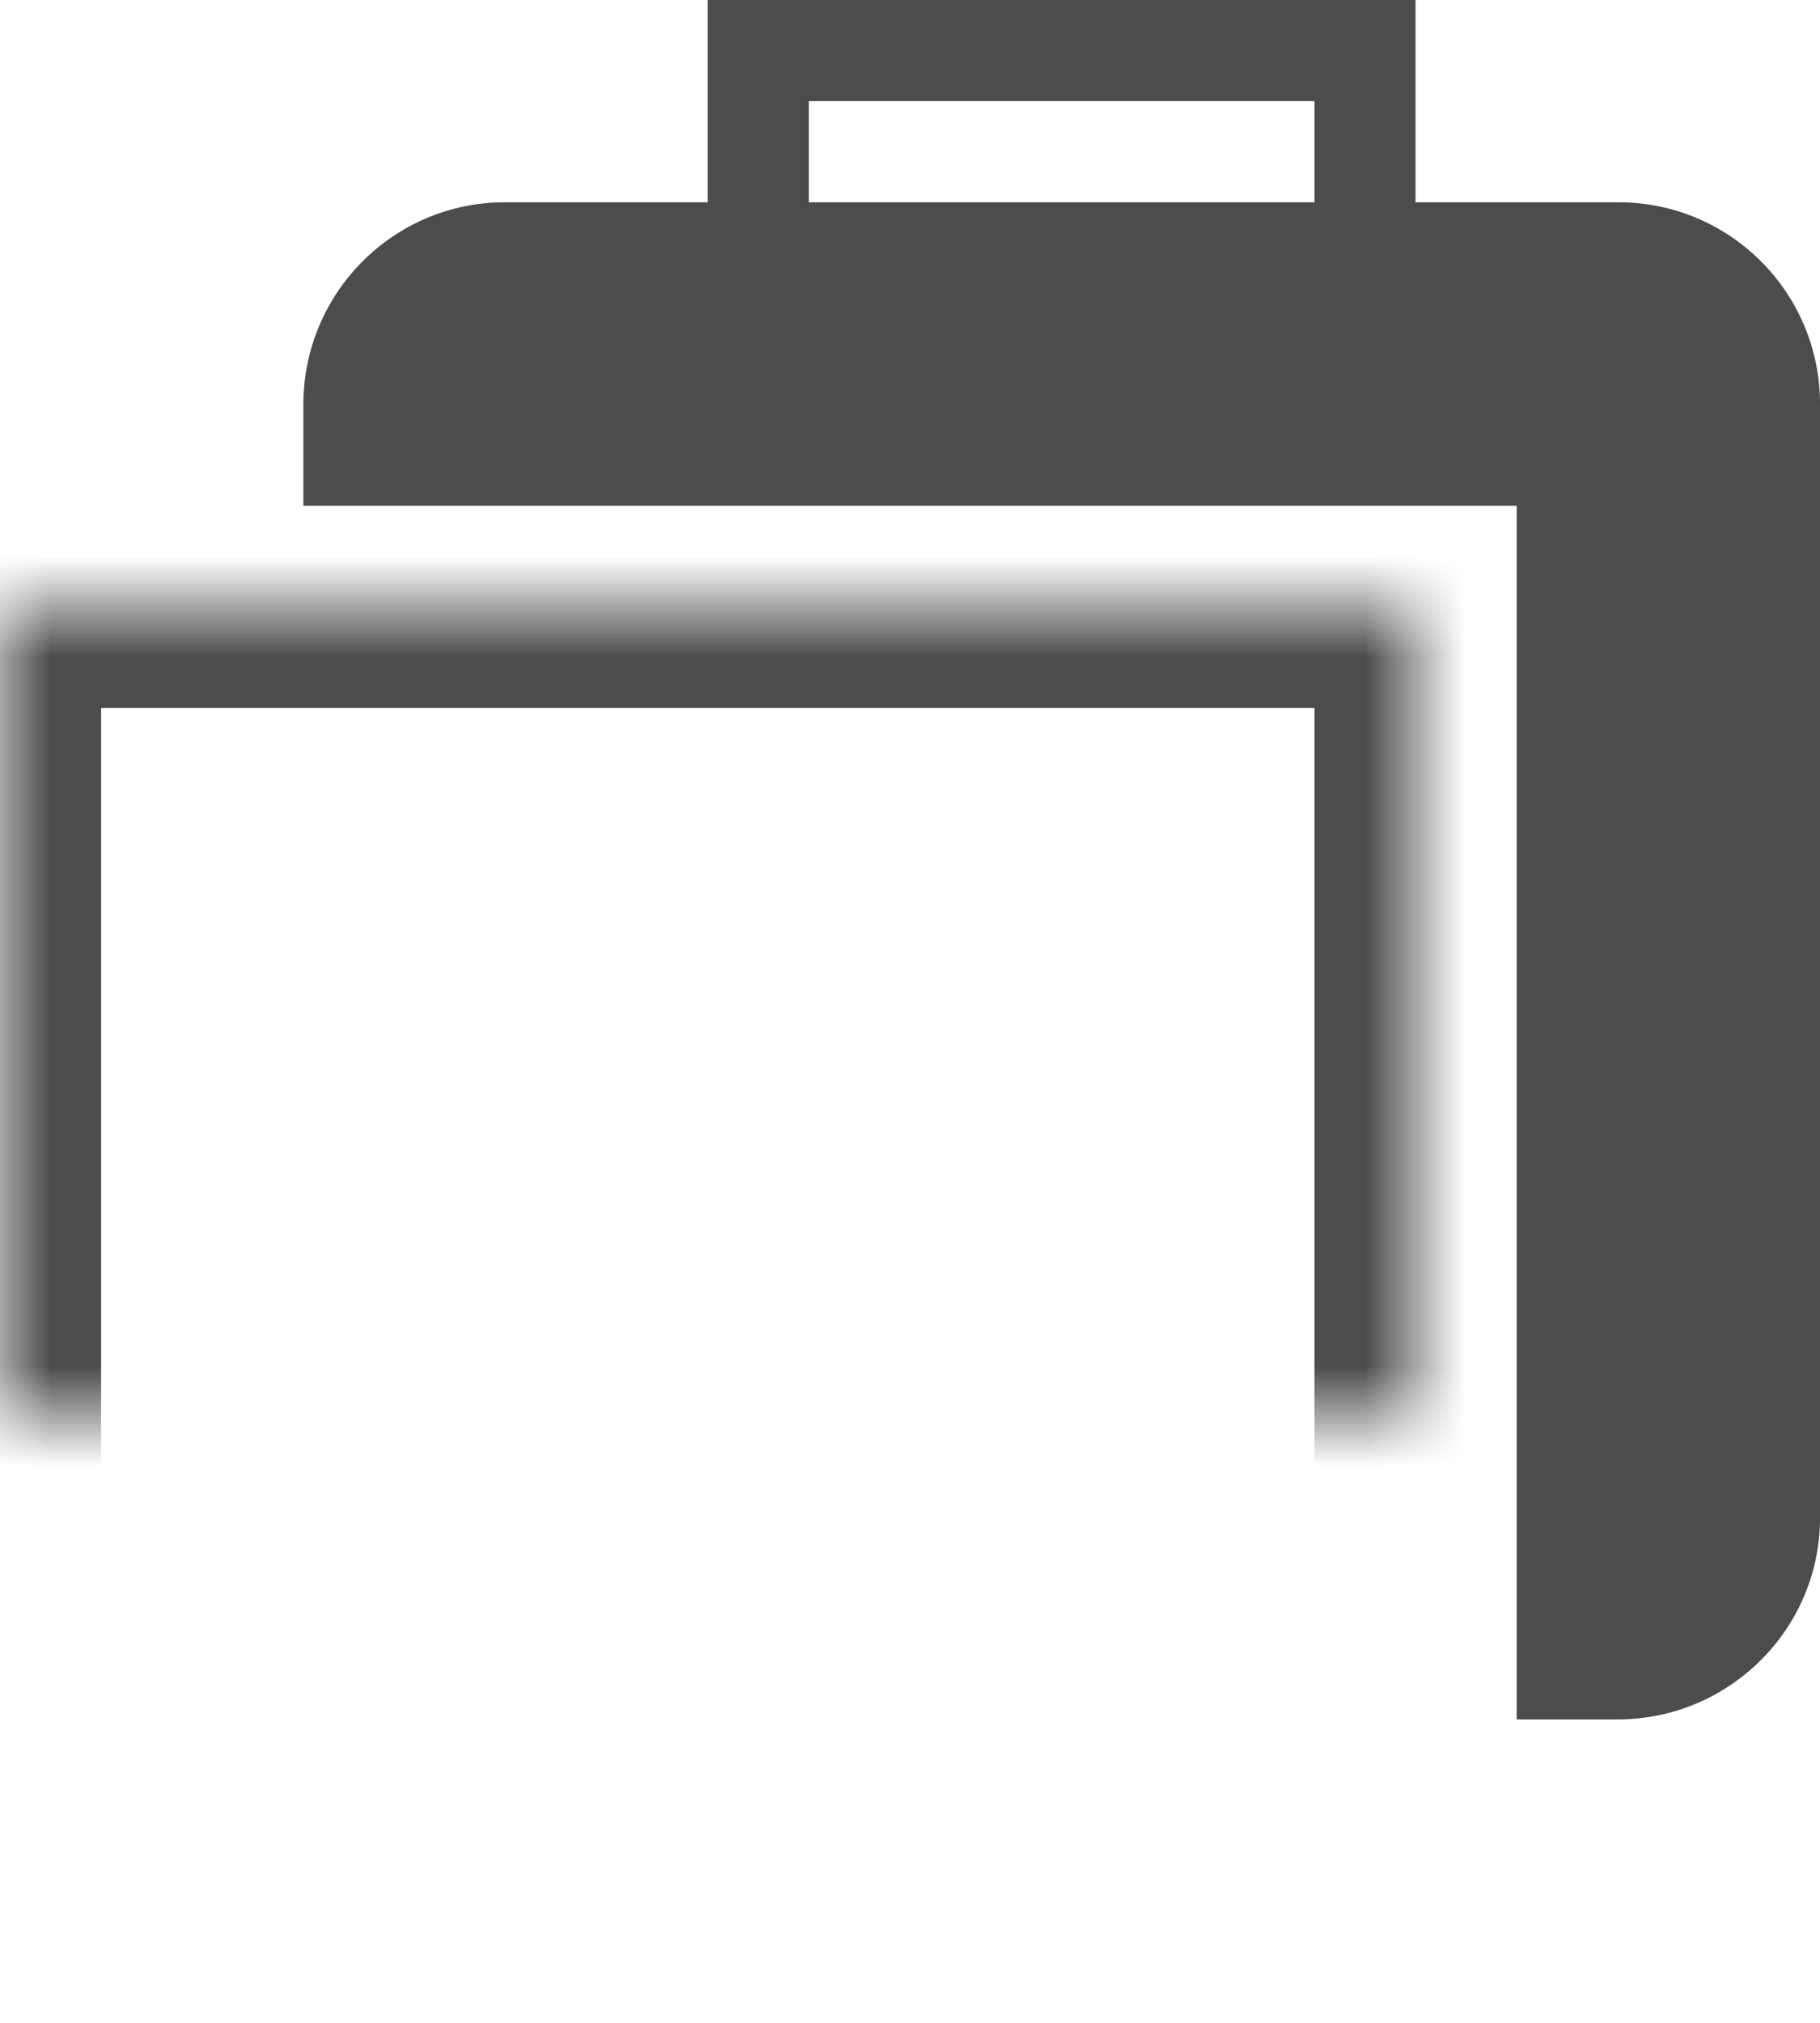
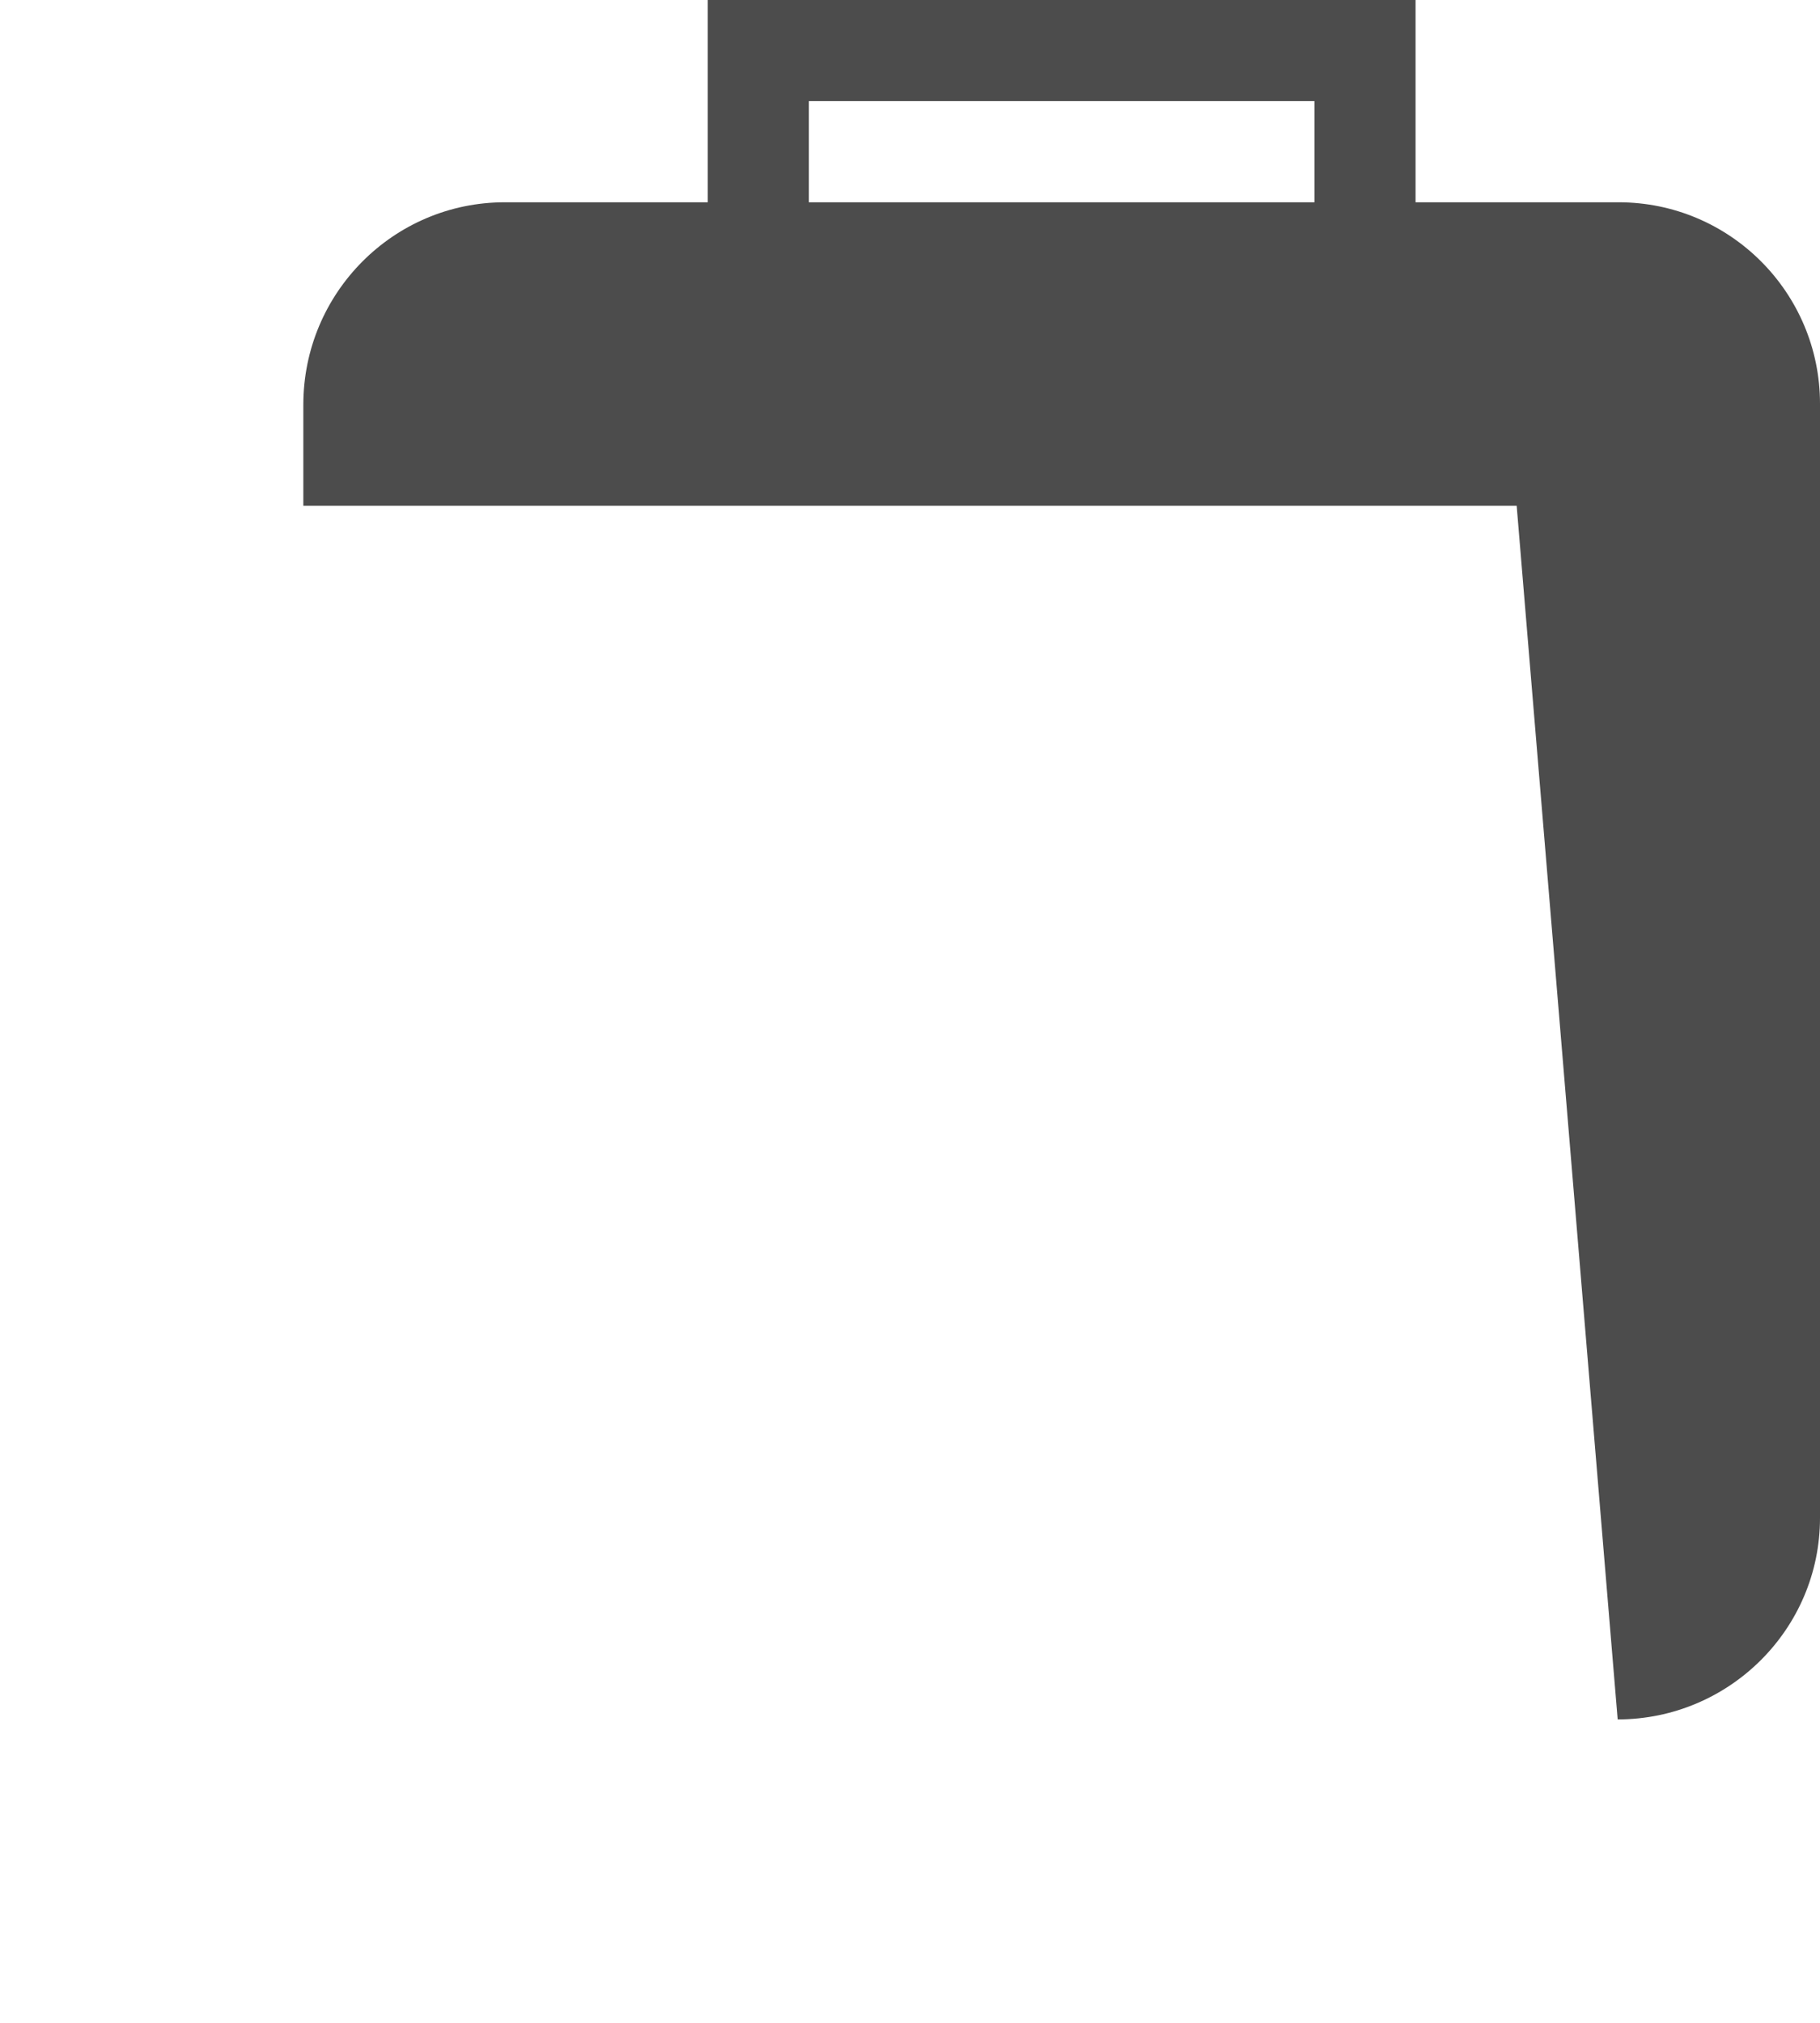
<svg xmlns="http://www.w3.org/2000/svg" xmlns:xlink="http://www.w3.org/1999/xlink" width="18px" height="20px" viewBox="0 0 18 20" version="1.1">
  <title>icons/dark/paste</title>
  <desc>Created with Sketch.</desc>
  <defs>
-     <rect id="path-1" x="0" y="6" width="14" height="14" />
    <mask id="mask-2" maskContentUnits="userSpaceOnUse" maskUnits="objectBoundingBox" x="0" y="0" width="14" height="14" fill="white">
      <use xlink:href="#path-1" />
    </mask>
  </defs>
  <g id="Icons" stroke="none" stroke-width="1" fill="none" fill-rule="evenodd">
    <g id="icons/dark/paste">
      <use id="Rectangle-137" stroke="#4C4C4C" mask="url(#mask-2)" stroke-width="2" xlink:href="#path-1" />
-       <path d="M8,1 L13,1 L13,2 L8,2 L8,1 Z M7,2 L4.992,2 C3.893,2 3,2.896 3,4.001 L3,5 L15,5 L15,17 L15.999,17 C17.1,17 18,16.108 18,15.008 L18,3.992 C18,2.893 17.108,2 16.008,2 L14,2 L14,0 L7,0 L7,2 Z" id="Rectangle-137-Copy" fill="#4C4C4C" />
+       <path d="M8,1 L13,1 L13,2 L8,2 L8,1 Z M7,2 L4.992,2 C3.893,2 3,2.896 3,4.001 L3,5 L15,5 L15.999,17 C17.1,17 18,16.108 18,15.008 L18,3.992 C18,2.893 17.108,2 16.008,2 L14,2 L14,0 L7,0 L7,2 Z" id="Rectangle-137-Copy" fill="#4C4C4C" />
    </g>
  </g>
</svg>